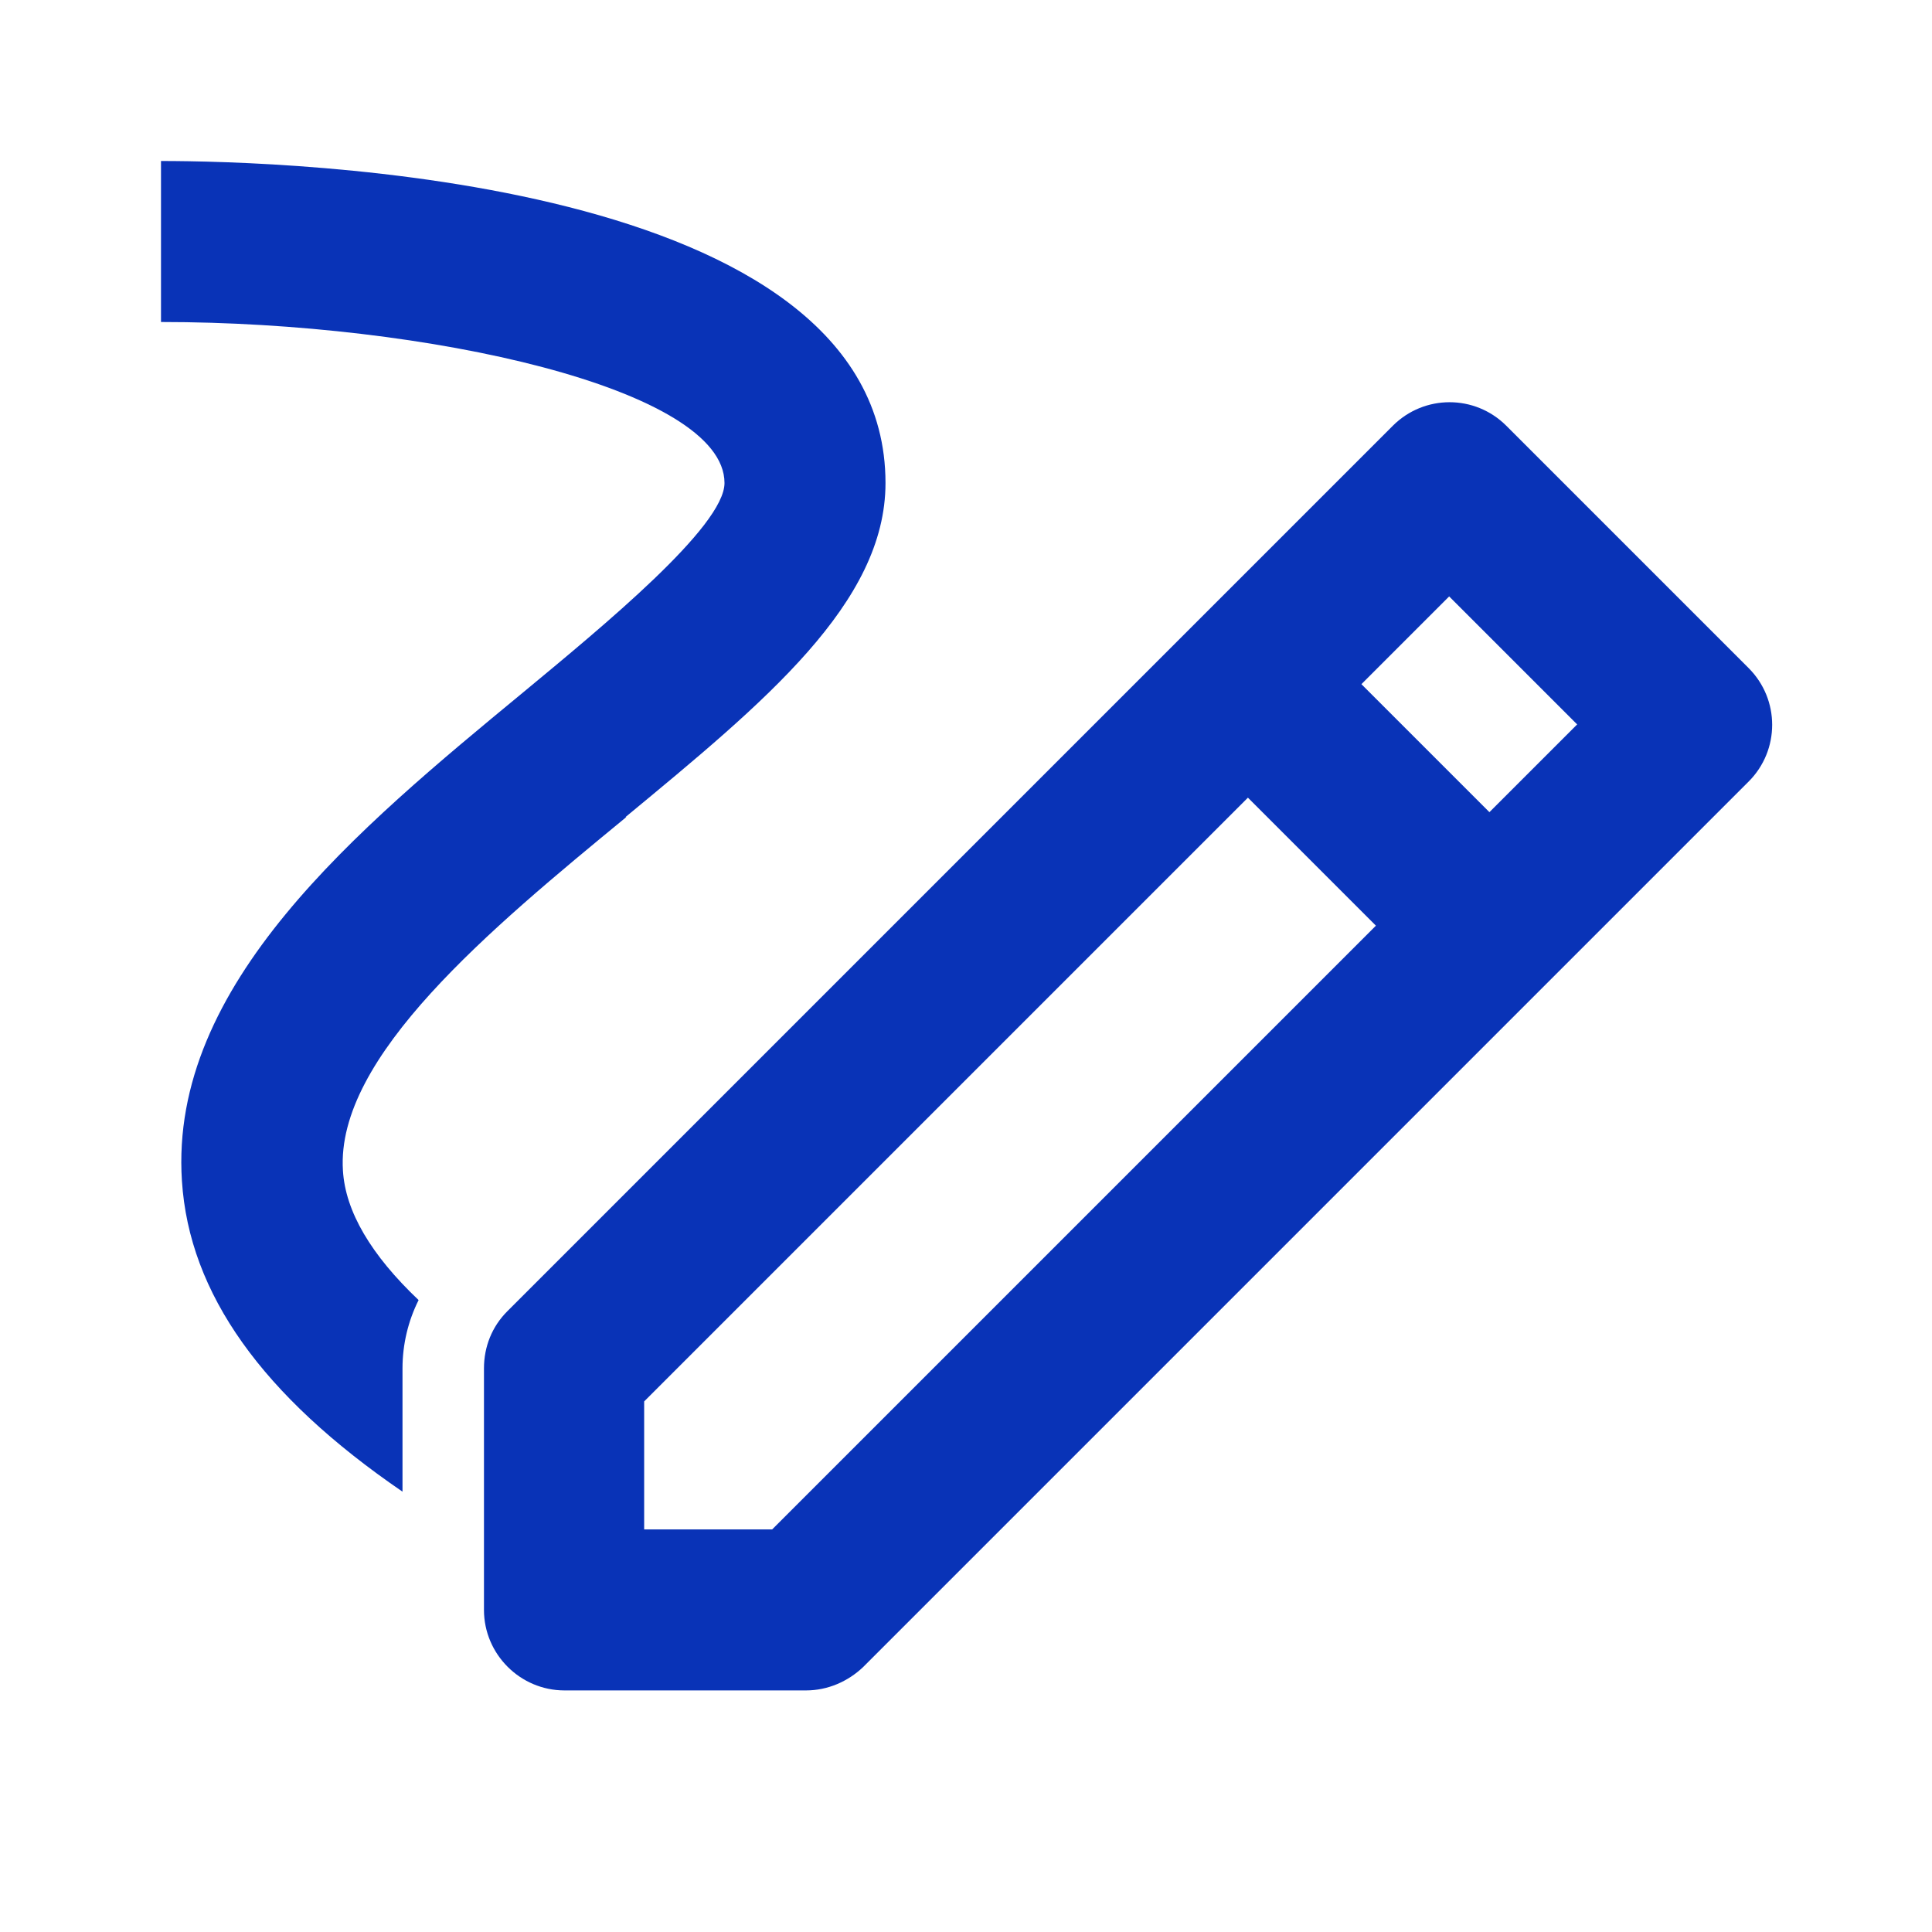
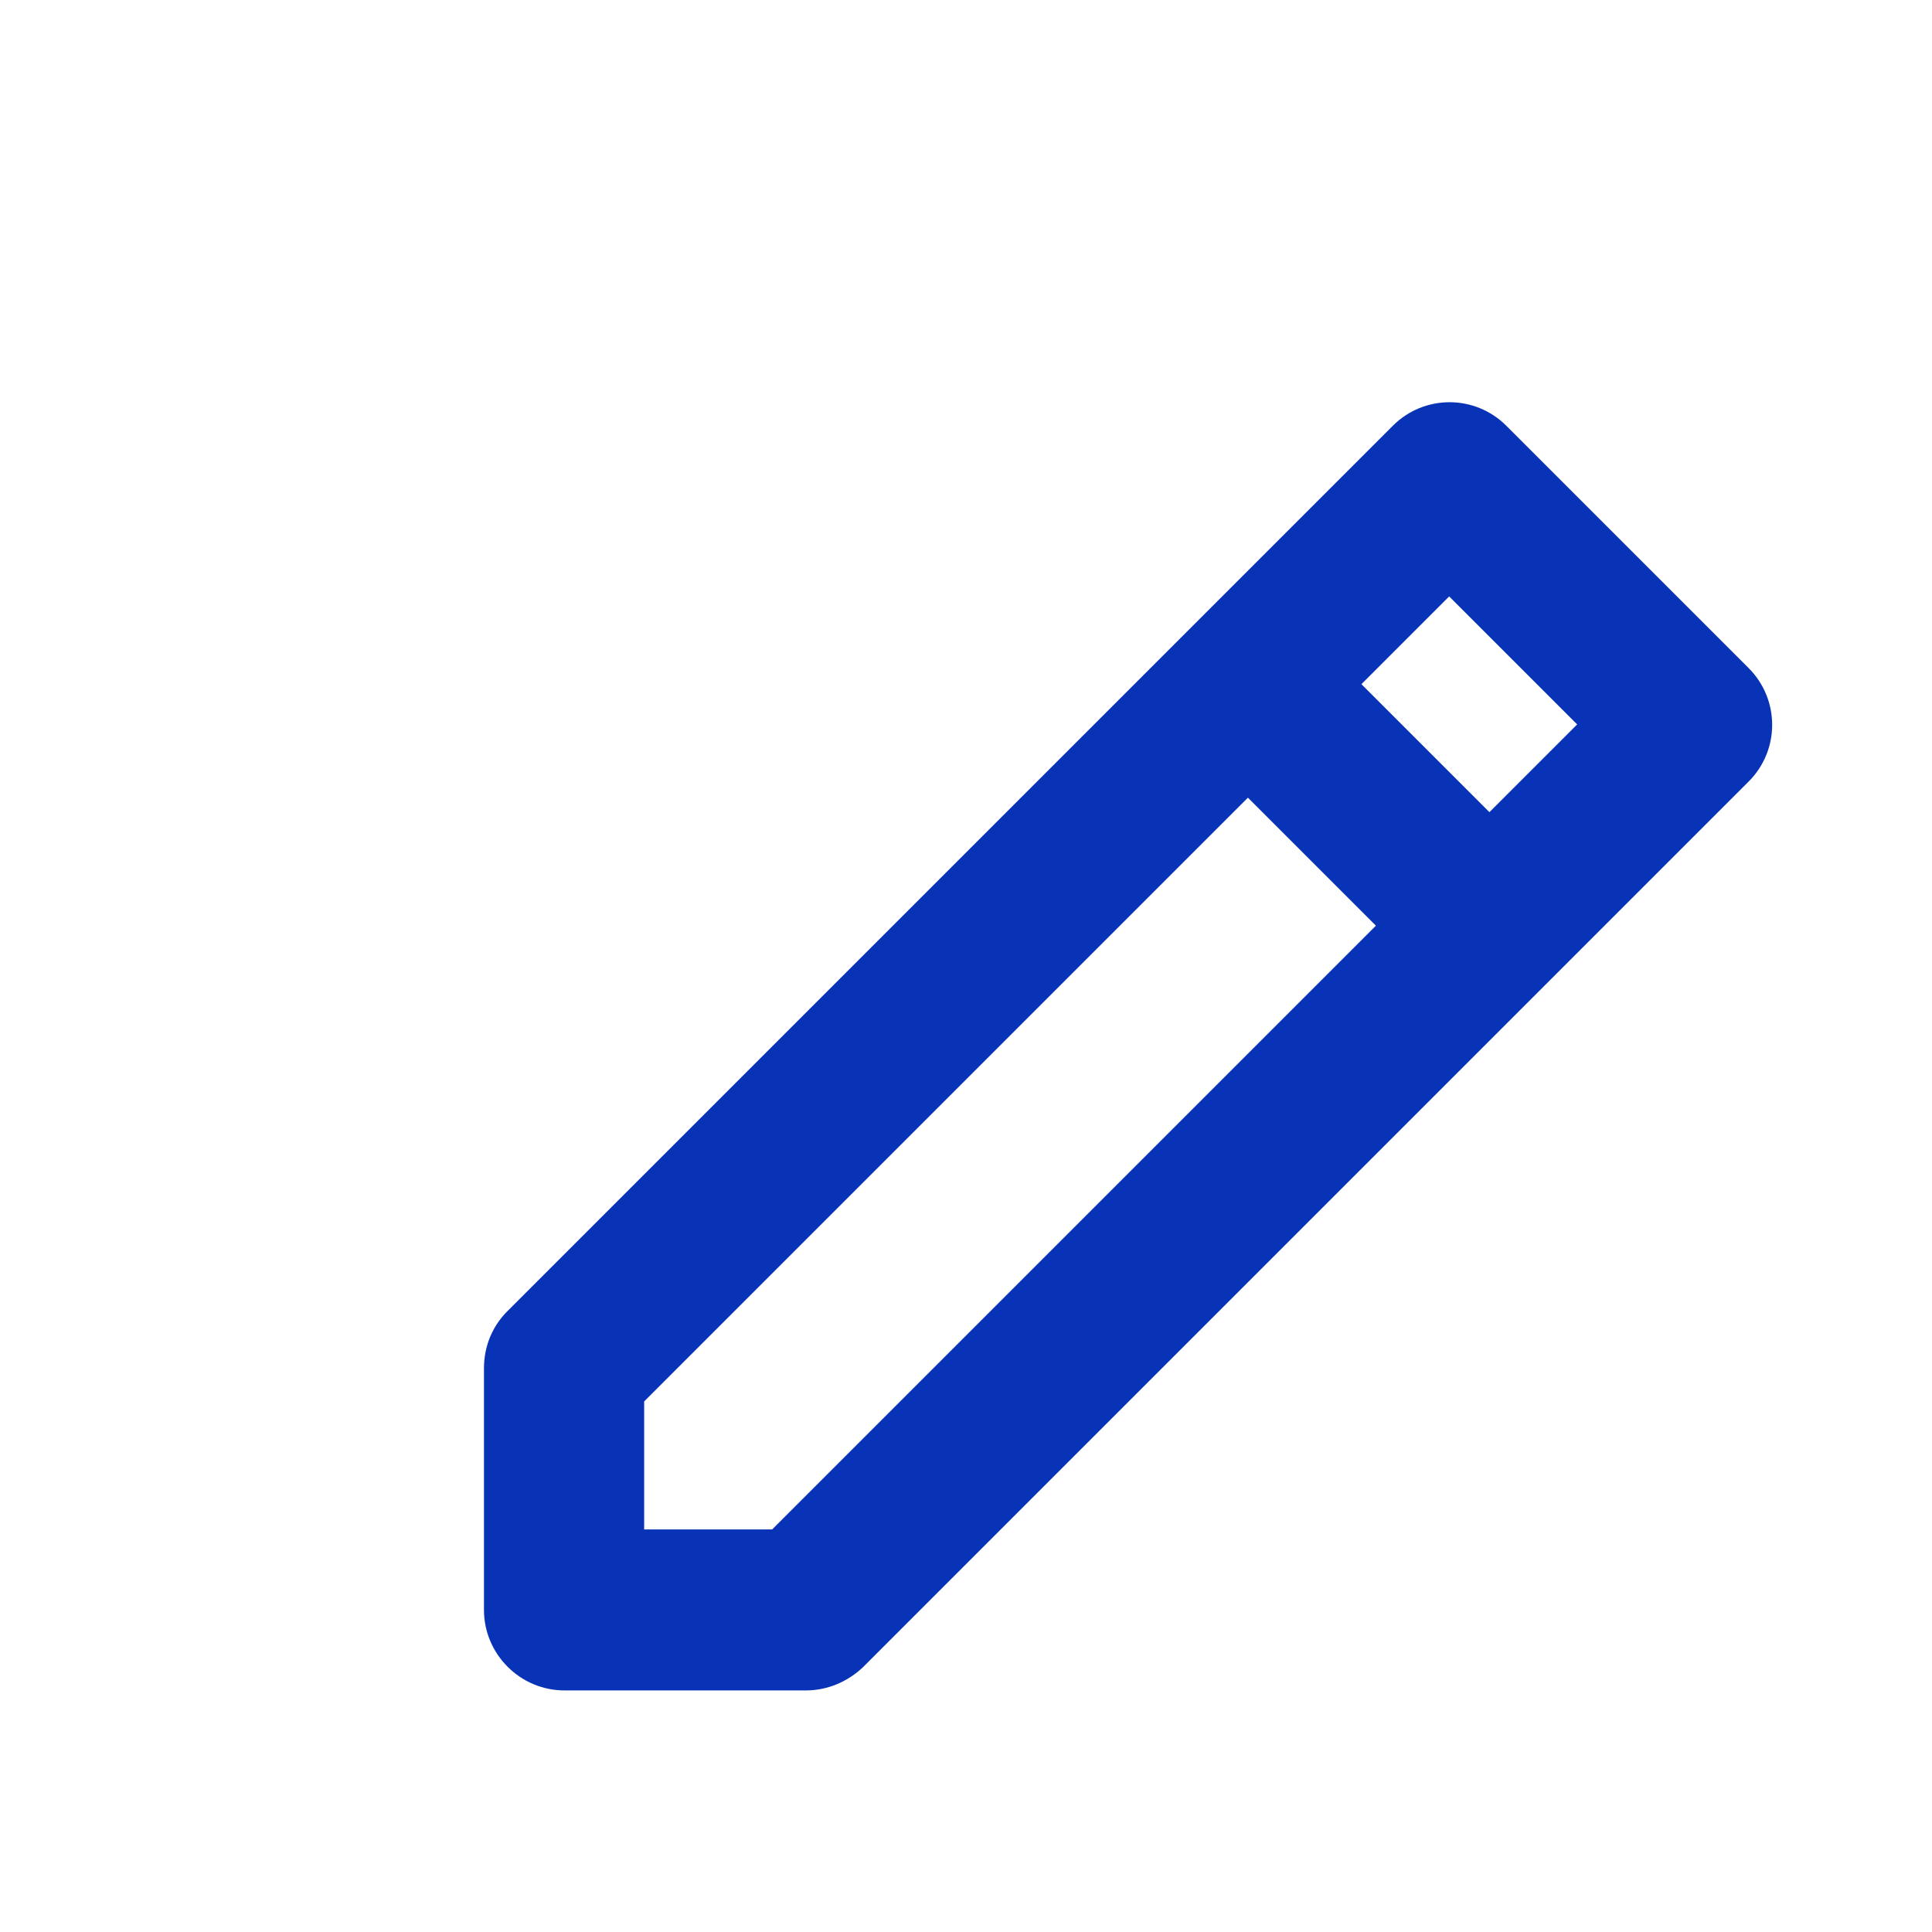
<svg xmlns="http://www.w3.org/2000/svg" width="24" height="24" viewBox="0 0 24 24" fill="none">
  <path d="M18.712 5.289C18.322 4.899 17.692 4.899 17.302 5.289L6.302 16.289C6.112 16.479 6.012 16.729 6.012 16.999V19.999C6.012 20.549 6.462 20.999 7.012 20.999H10.012C10.282 20.999 10.532 20.889 10.722 20.709L21.722 9.709C22.112 9.319 22.112 8.689 21.722 8.299L18.722 5.299L18.712 5.289ZM9.592 18.999H8.002V17.409L15.502 9.909L17.092 11.499L9.592 18.999ZM18.502 10.089L16.912 8.499L18.002 7.409L19.592 8.999L18.502 10.089Z" fill="#0933B7" />
-   <path d="M7.77 10.15C9.5 8.72 11 7.49 11 6C11 2.19 3.5 2 2 2V4C5.31 4 9 4.83 9 6C9 6.54 7.49 7.78 6.5 8.6C4.44 10.3 2.1 12.23 2.26 14.67C2.35 16.07 3.26 17.34 5 18.53V17C5 16.7 5.07 16.41 5.2 16.15C4.61 15.59 4.29 15.05 4.26 14.54C4.17 13.13 6.09 11.54 7.78 10.15H7.77Z" fill="#0933B7" />
</svg>